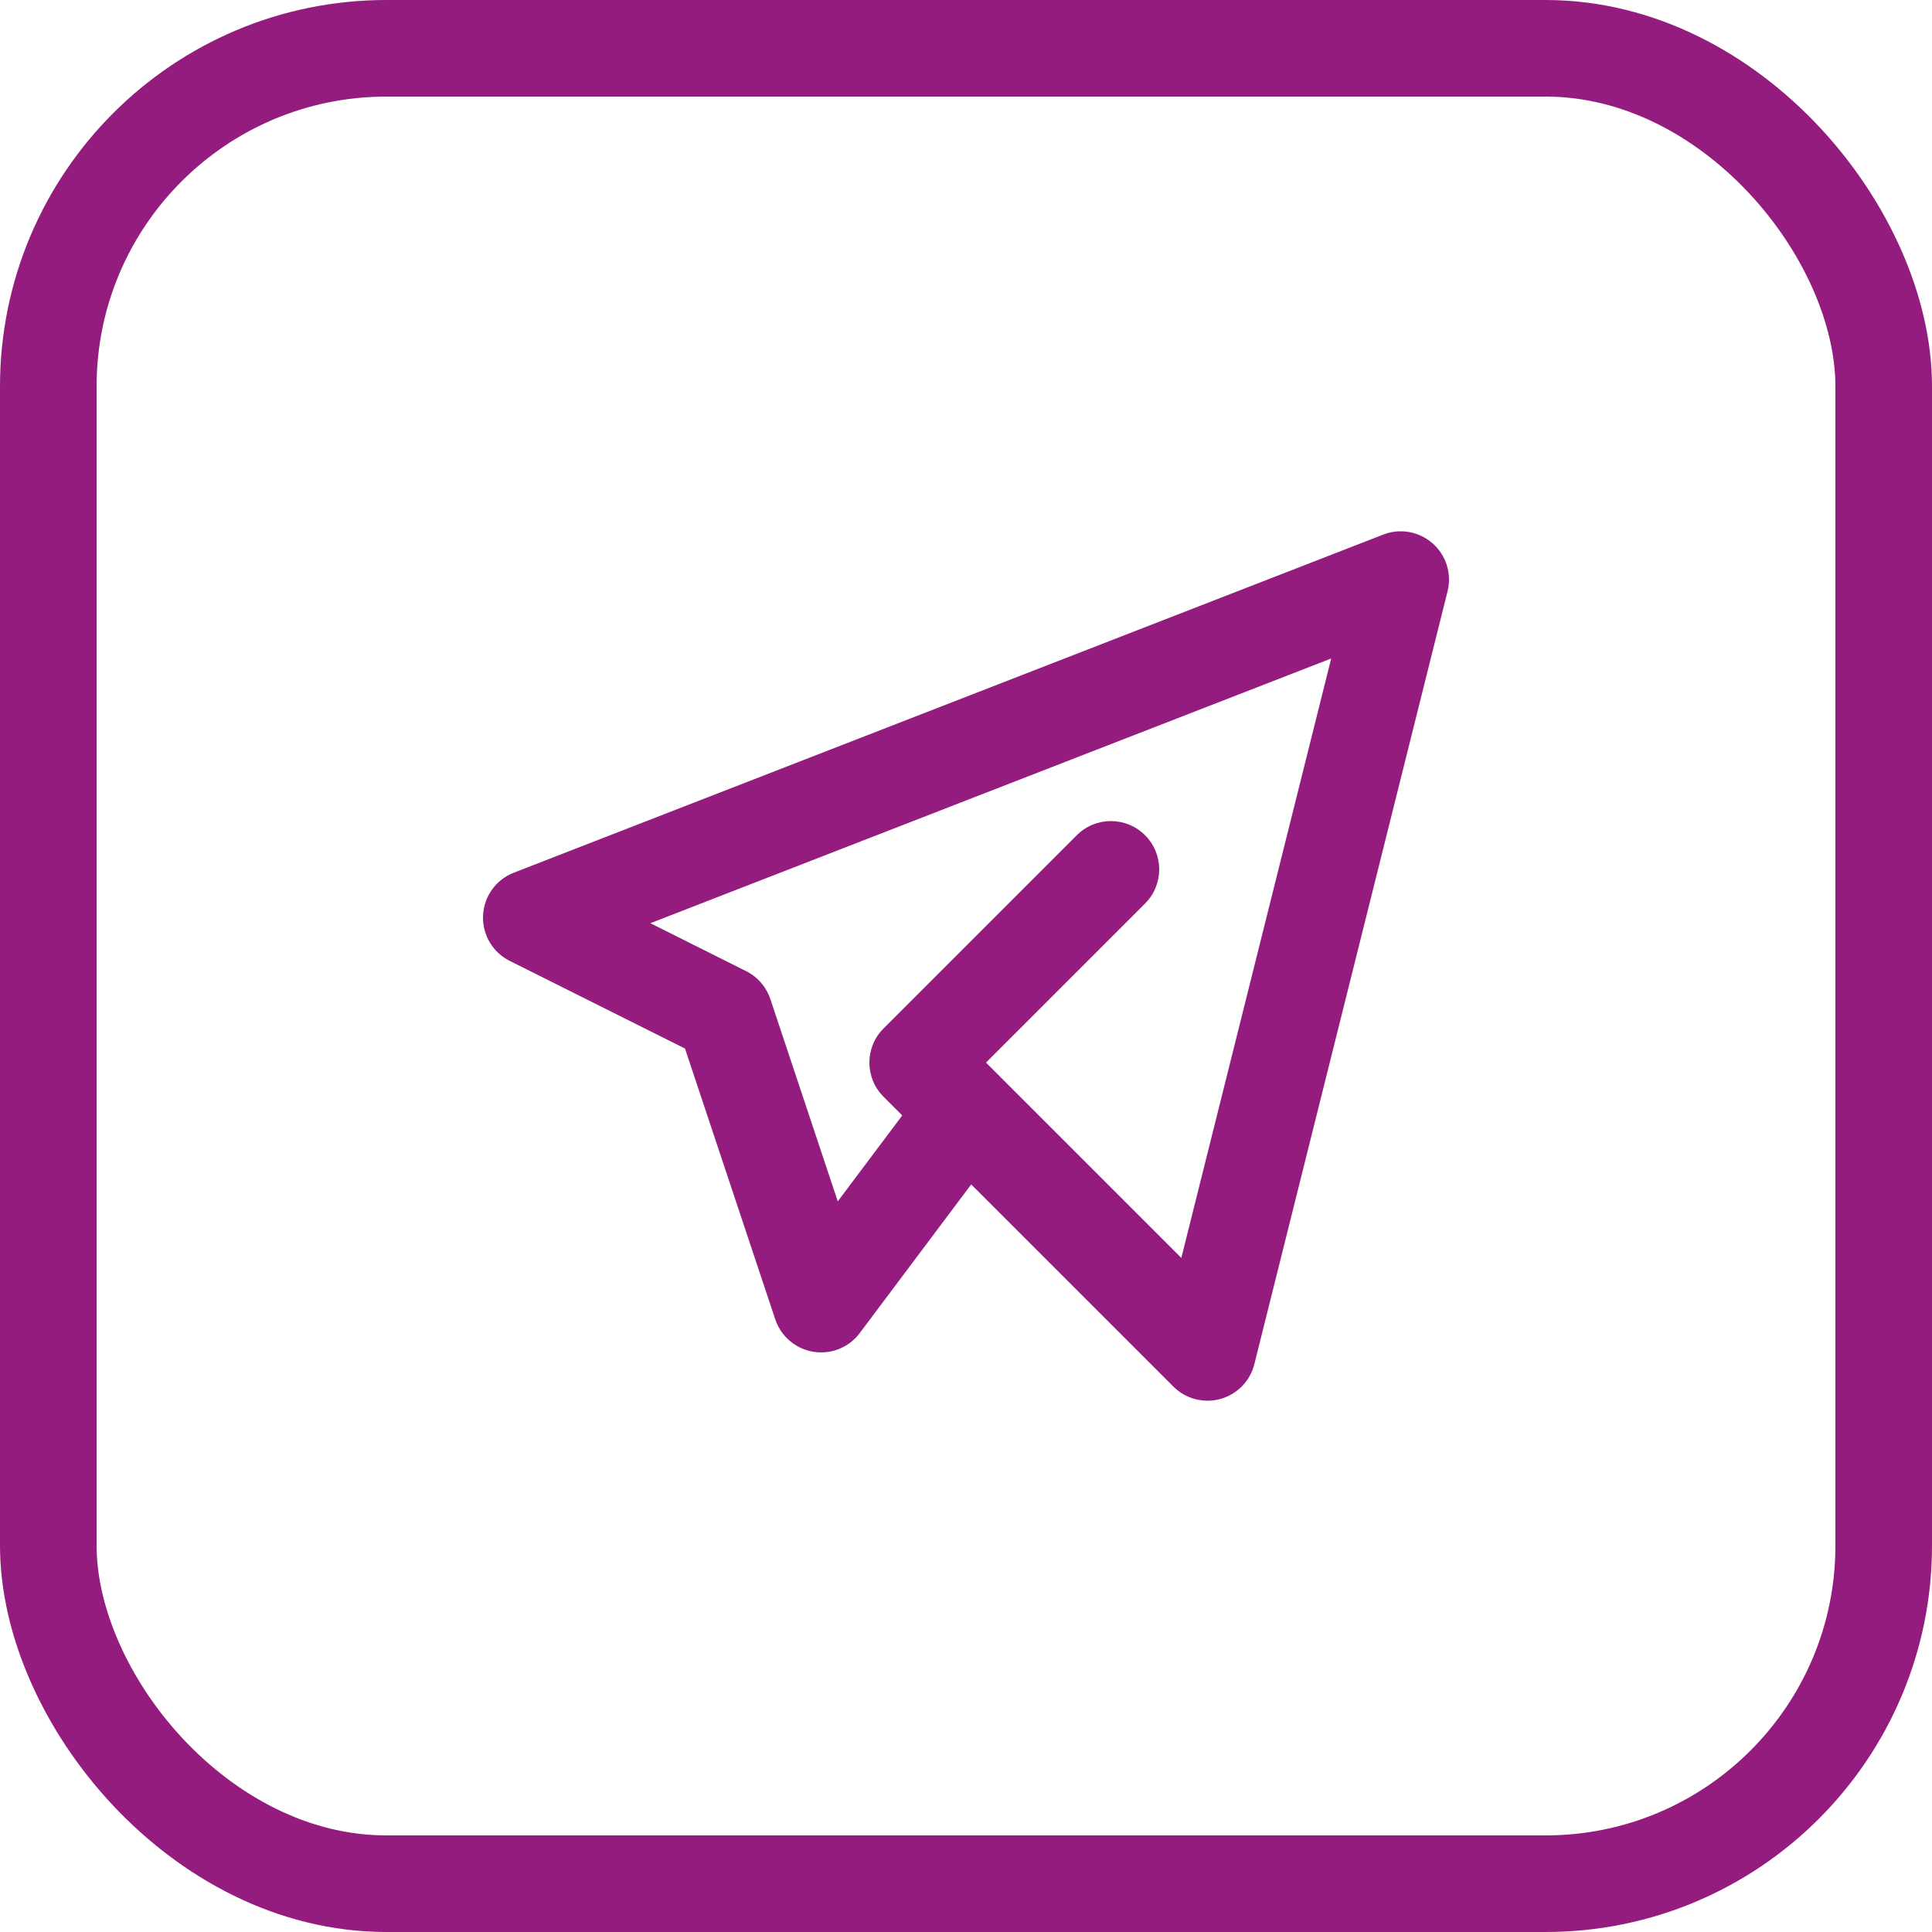
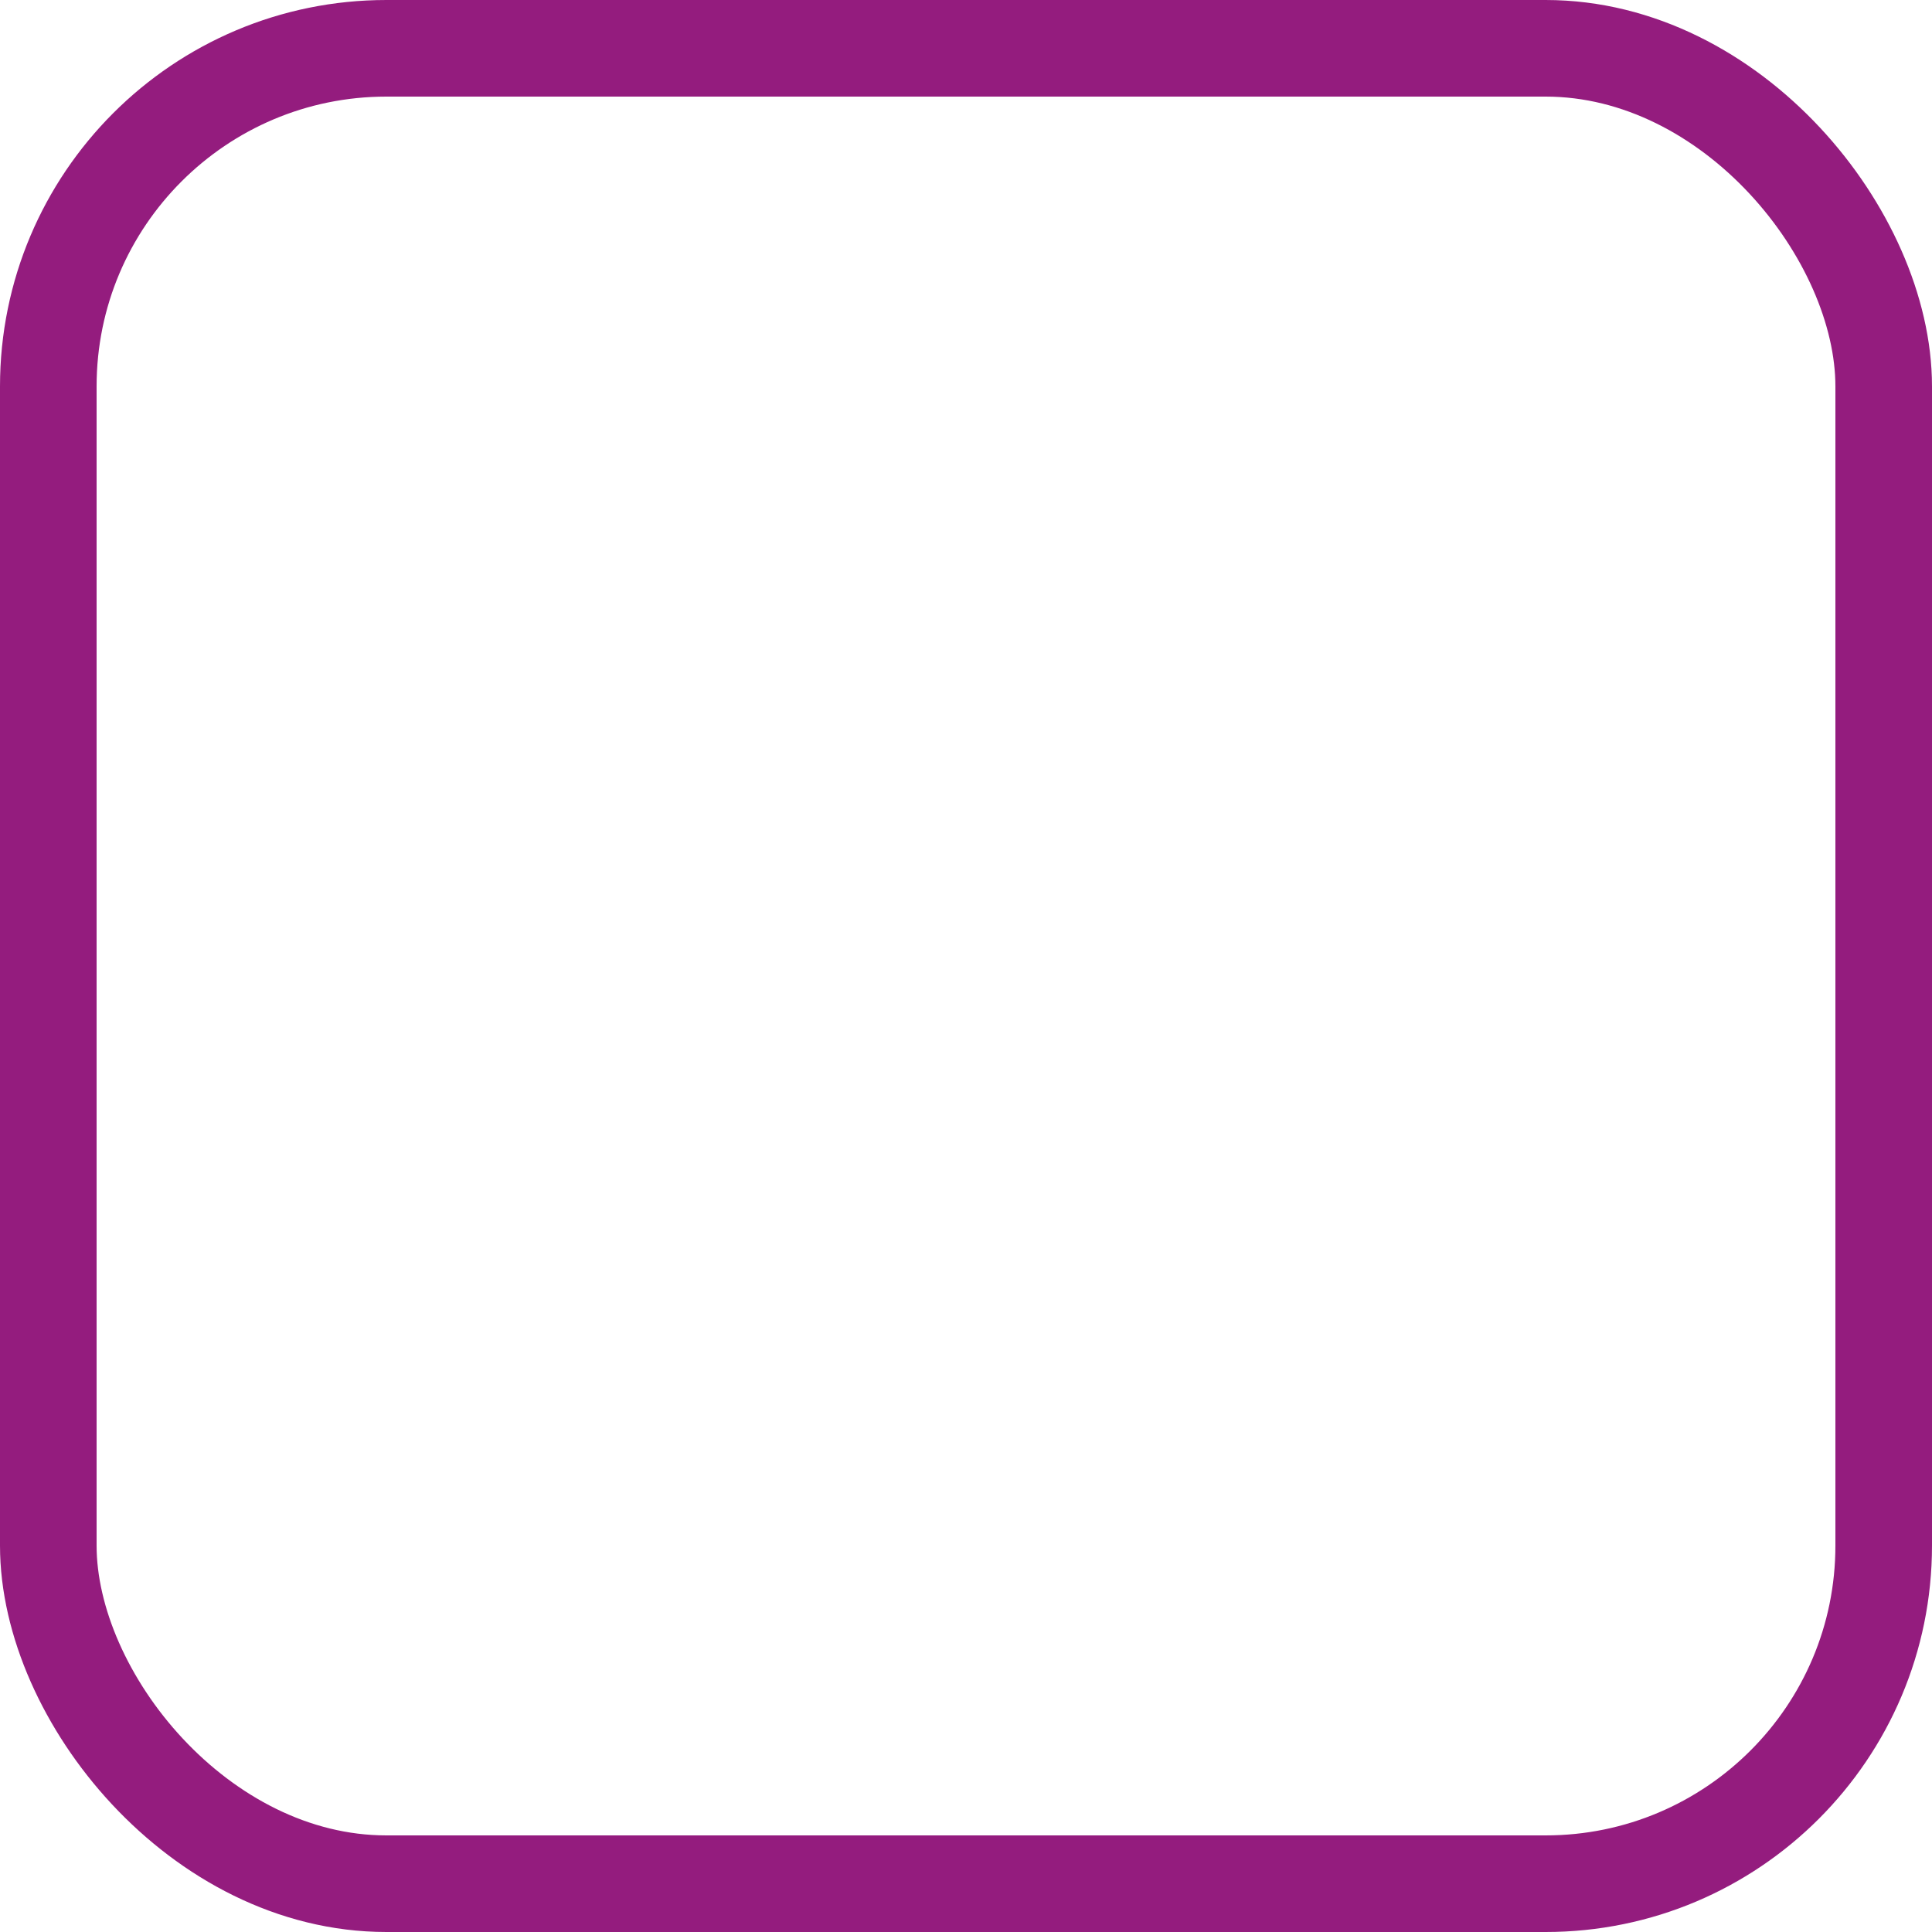
<svg xmlns="http://www.w3.org/2000/svg" width="40" height="40" viewBox="0 0 40 40" fill="none">
-   <path fill-rule="evenodd" clip-rule="evenodd" d="M29.661 11.25C29.942 11.497 30.061 11.88 29.97 12.243L25.97 28.243C25.883 28.592 25.614 28.868 25.267 28.964C24.92 29.06 24.548 28.962 24.293 28.707L20.108 24.522L17.8 27.6C17.577 27.898 17.207 28.047 16.84 27.987C16.473 27.927 16.169 27.669 16.051 27.316L14.182 21.709L10.553 19.894C10.199 19.718 9.983 19.349 10.001 18.954C10.019 18.558 10.269 18.211 10.638 18.068L28.638 11.068C28.986 10.932 29.381 11.003 29.661 11.25ZM20.719 22.305C20.712 22.297 20.704 22.29 20.697 22.282L20.414 22L23.707 18.707C24.098 18.317 24.098 17.683 23.707 17.293C23.317 16.902 22.683 16.902 22.293 17.293L18.293 21.293C17.902 21.683 17.902 22.317 18.293 22.707L18.68 23.094L17.345 24.873L15.949 20.684C15.865 20.432 15.684 20.224 15.447 20.106L13.465 19.114L27.561 13.633L24.458 26.044L20.719 22.305Z" fill="#941C7E" />
  <rect x="1" y="1" width="38" height="38" rx="7" stroke="#941C7E" stroke-width="2" />
</svg>